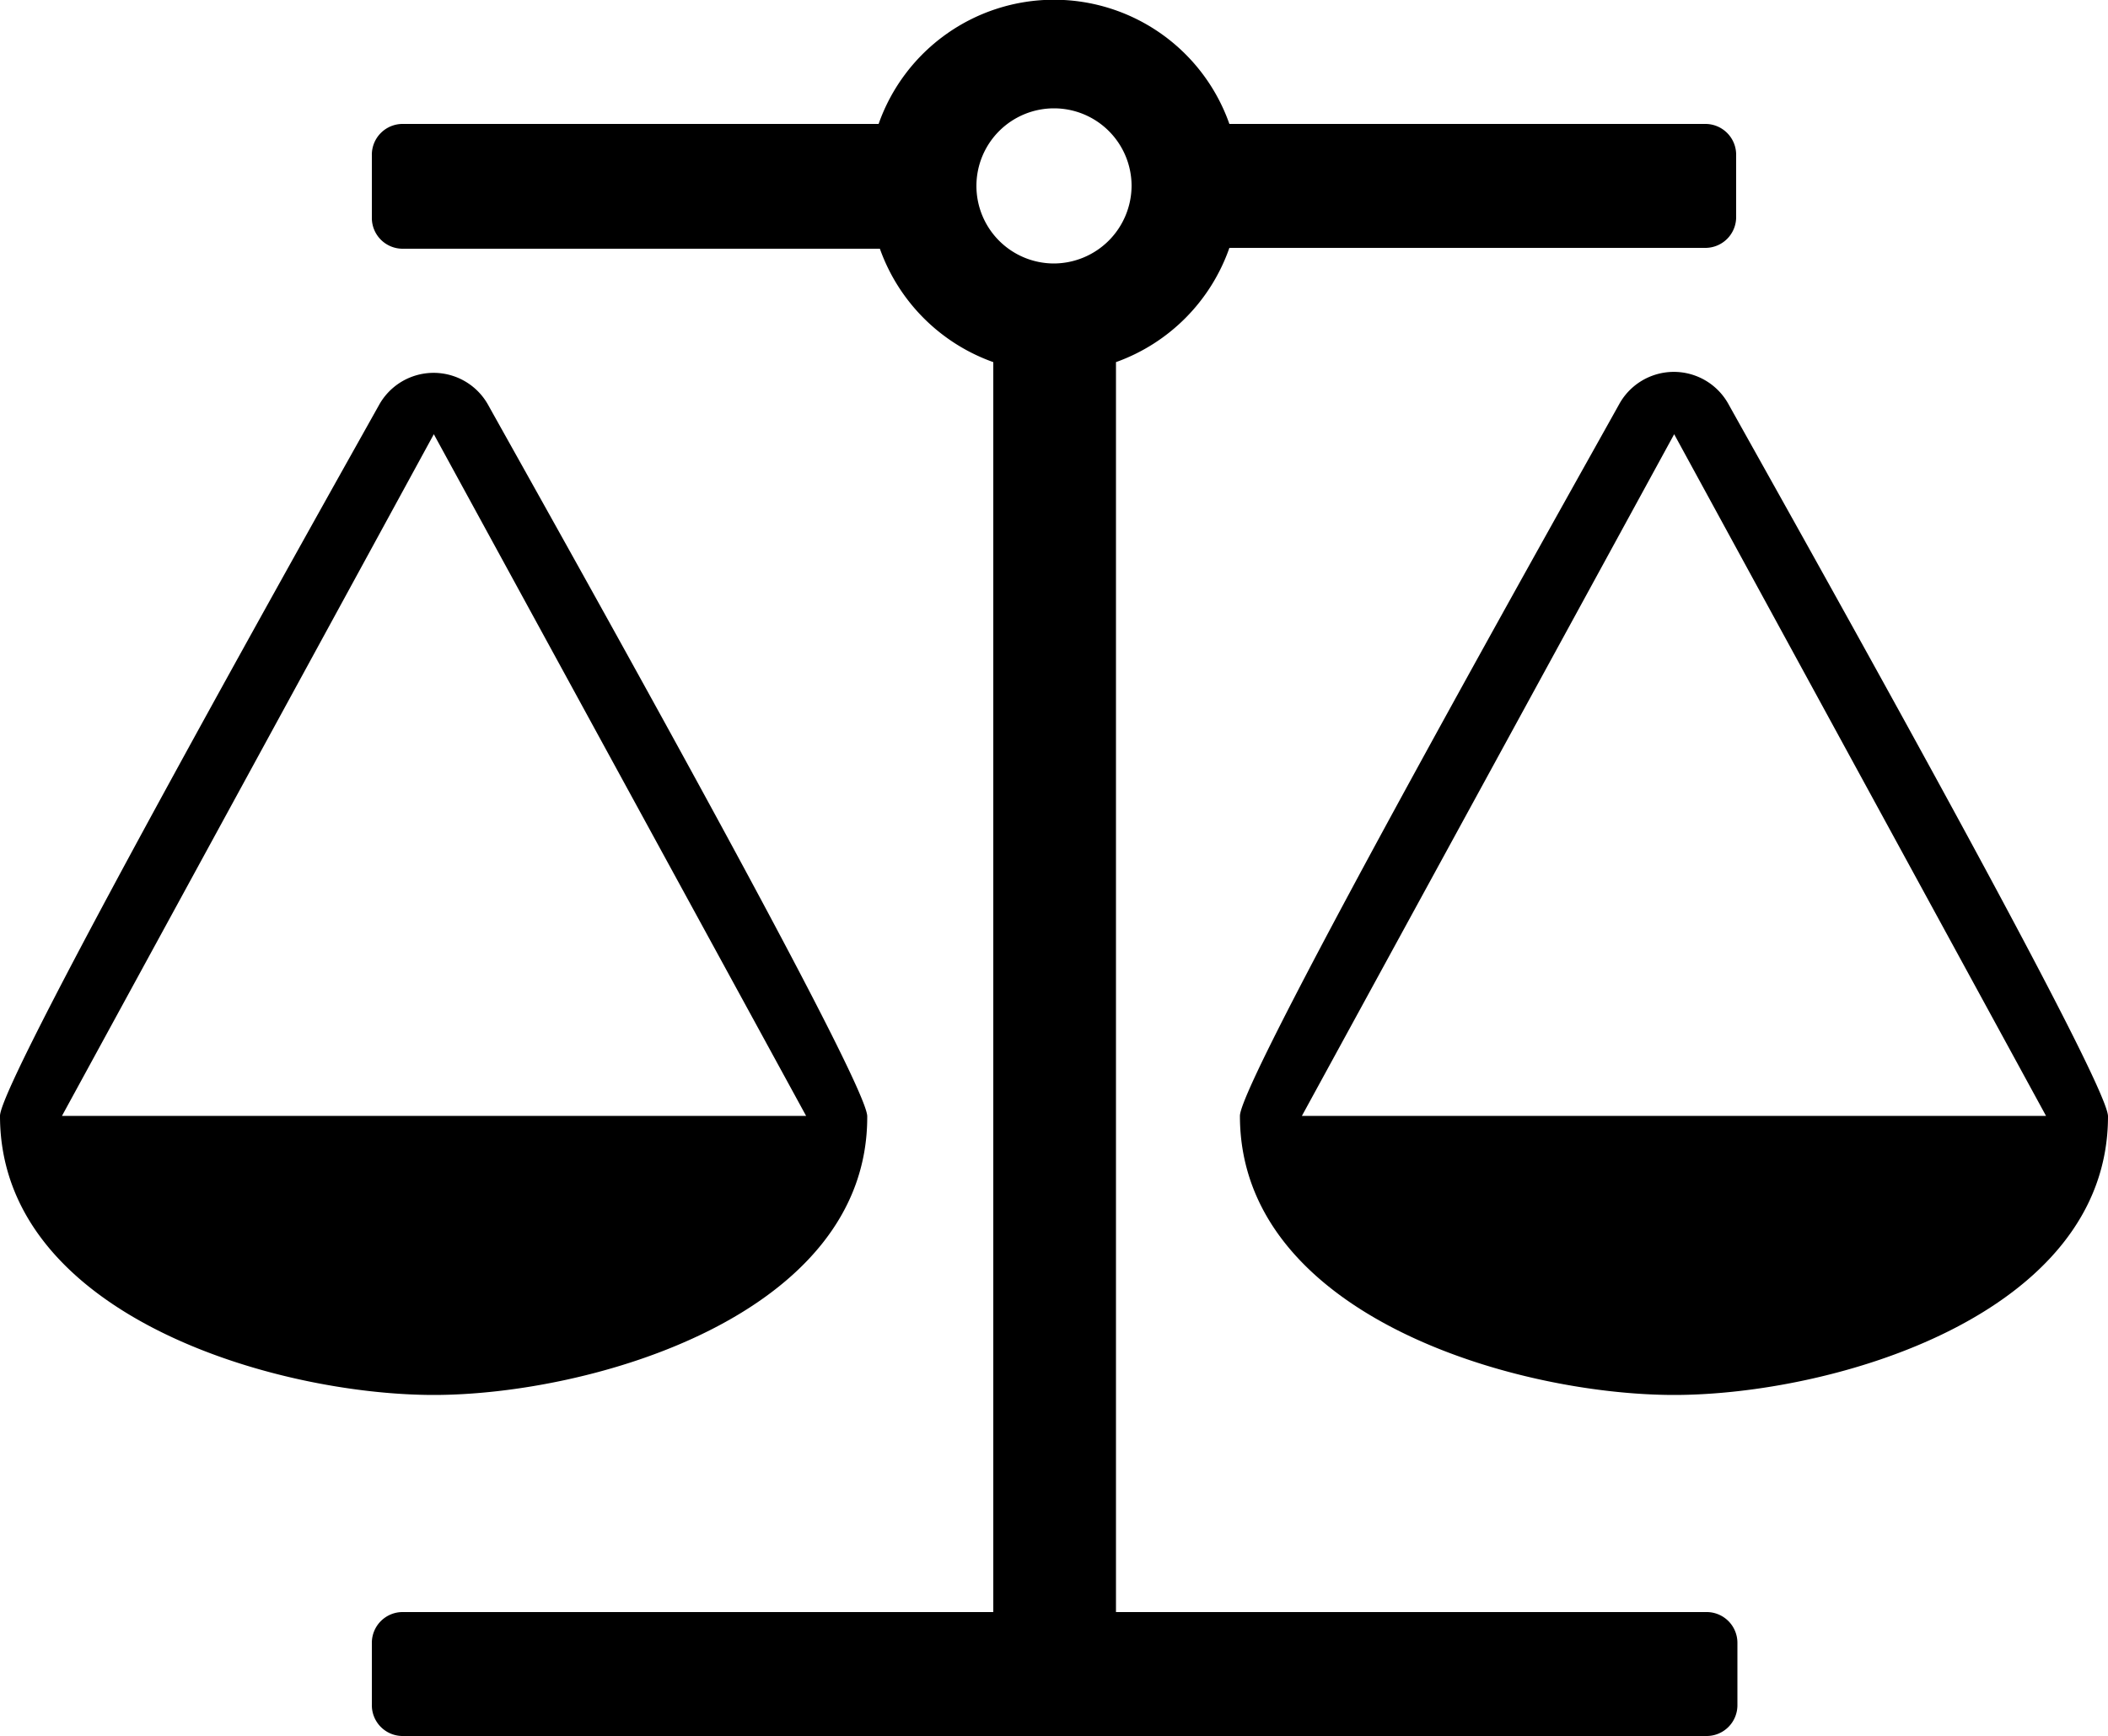
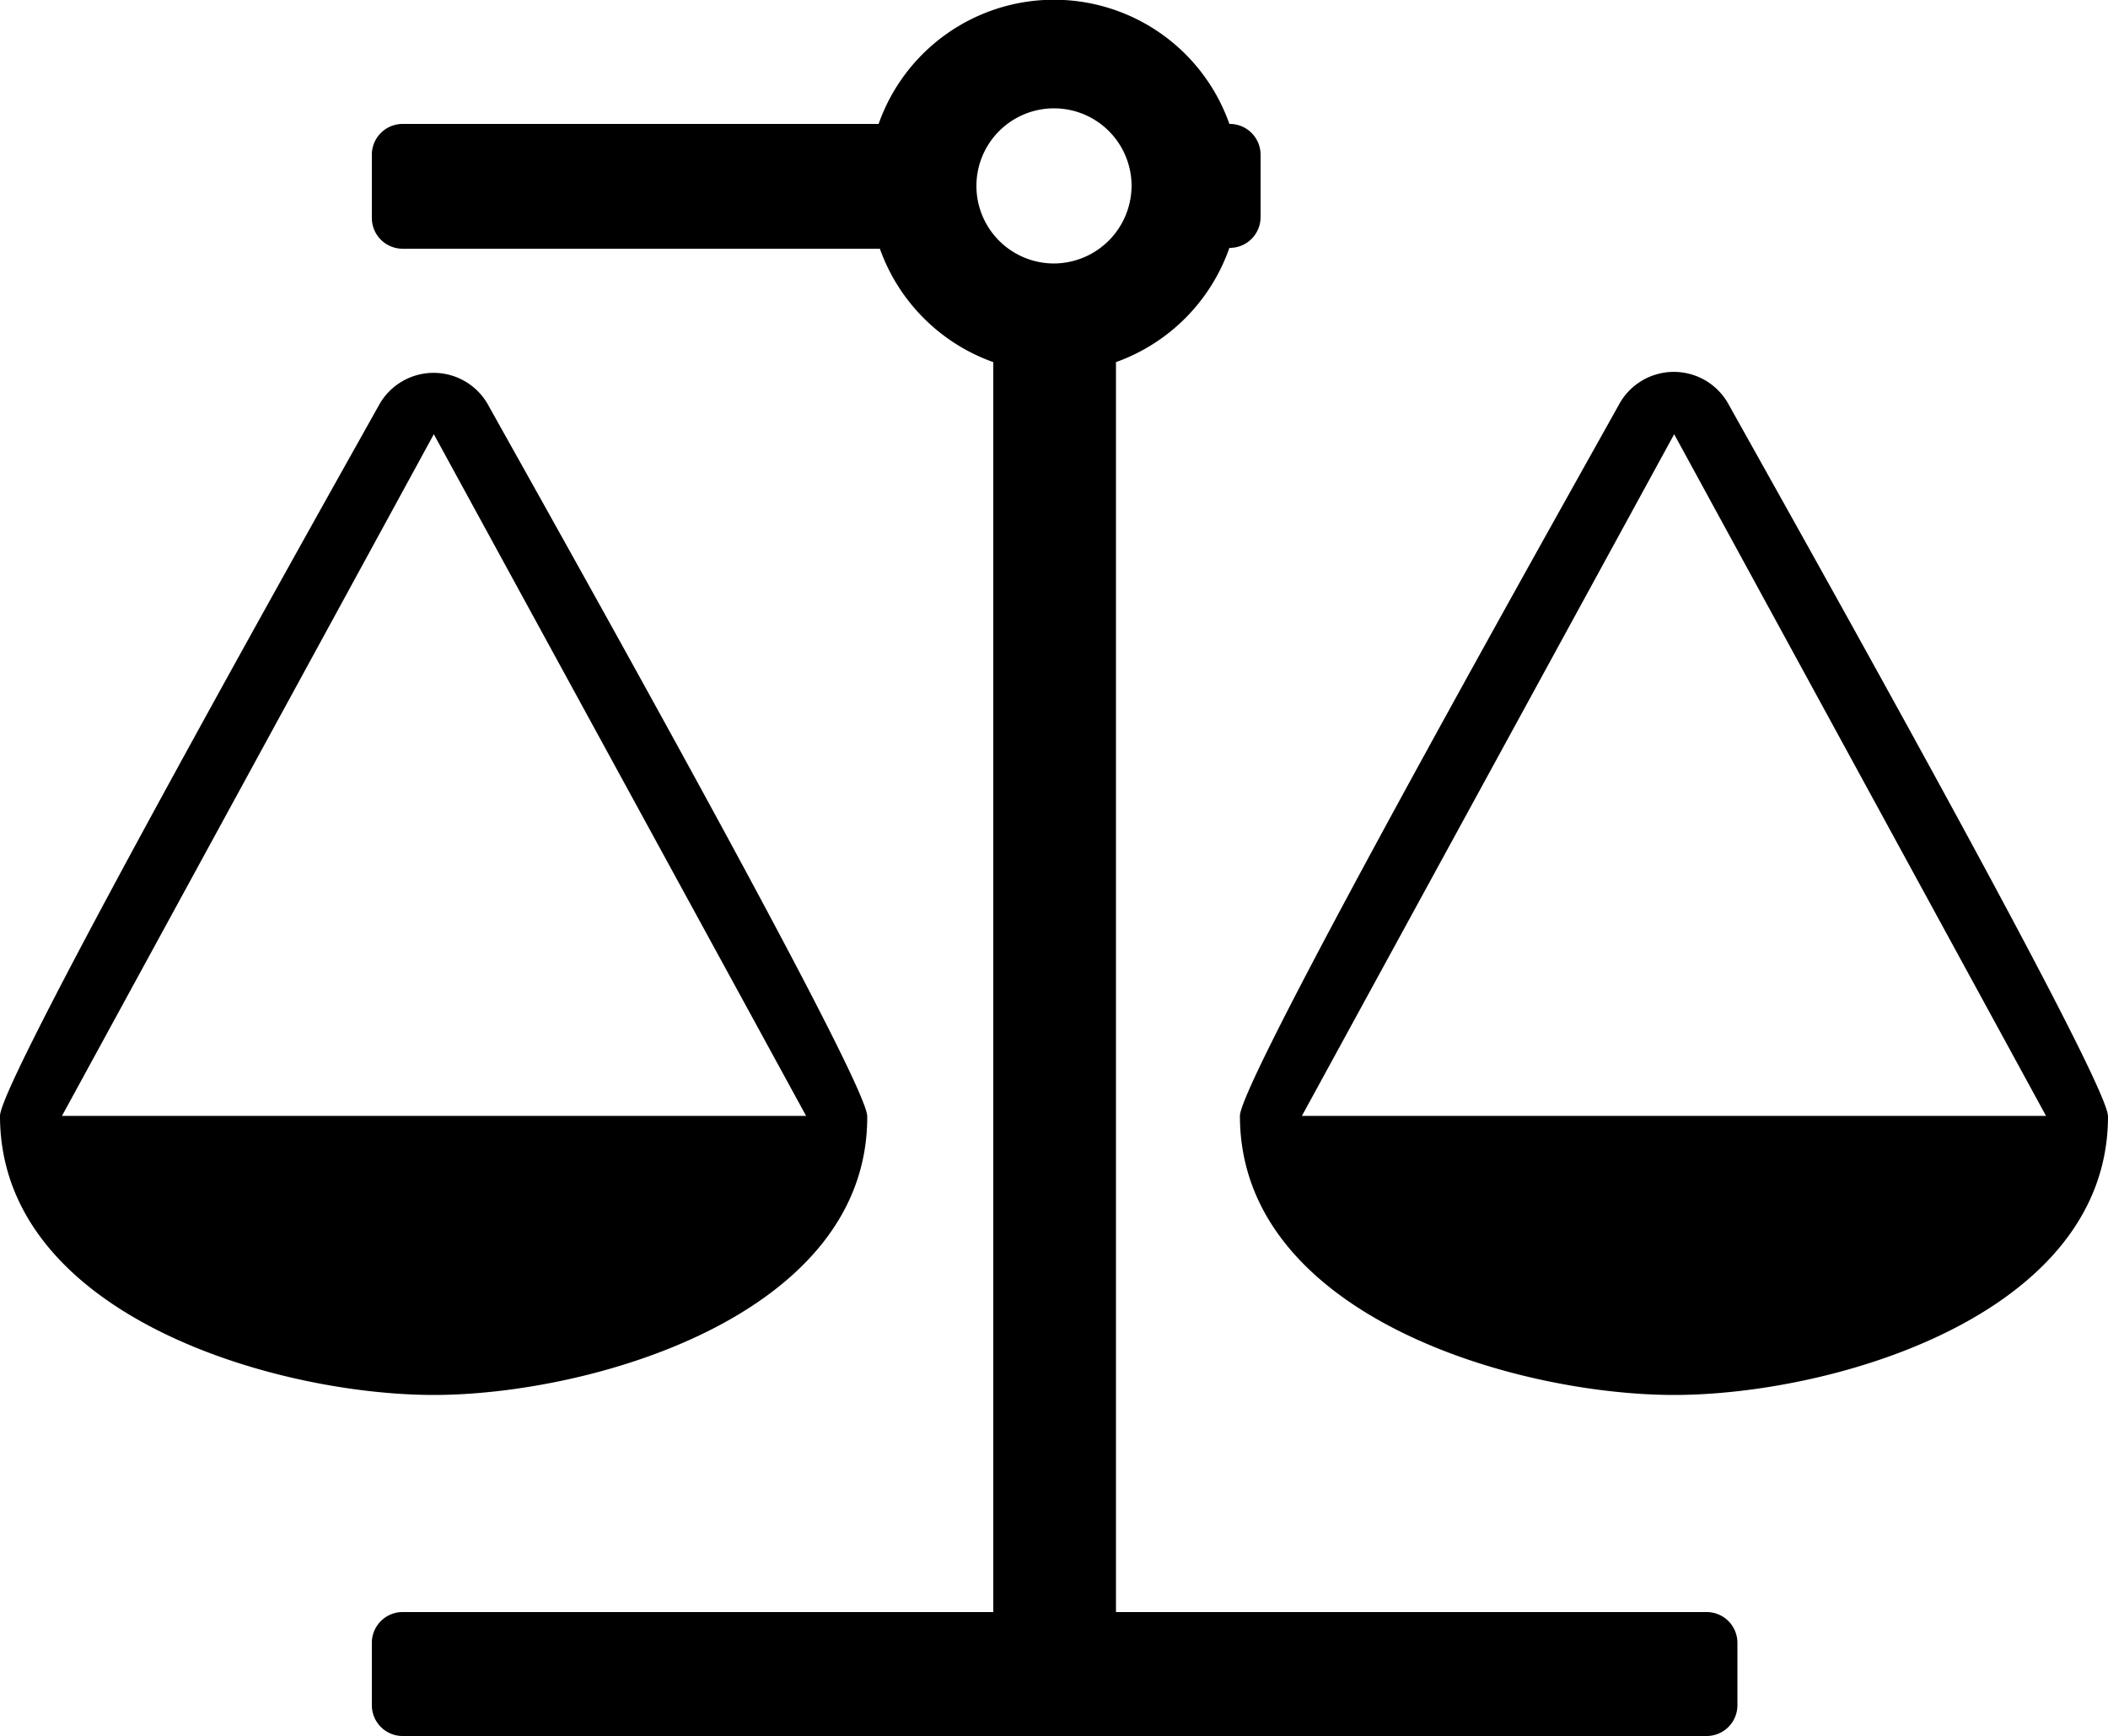
<svg xmlns="http://www.w3.org/2000/svg" id="Ebene_1" data-name="Ebene 1" viewBox="0 0 50 41.18">
  <title>waage</title>
-   <path d="M10.29,37.5C6.55,37.5,0,35.62,0,30.88,0,30,8,15.79,9,14a1.48,1.48,0,0,1,2.57,0c1,1.8,9,16,9,16.89C20.59,35.62,14,37.5,10.29,37.5ZM1.47,30.88H19.12L10.29,14.71Zm25-17.9V42.65h14a.73.73,0,0,1,.74.73v1.47a.73.73,0,0,1-.74.74H9.56a.73.73,0,0,1-.74-.74V43.38a.73.73,0,0,1,.74-.73h14V13a4.43,4.43,0,0,1-2.69-2.69H9.56a.73.73,0,0,1-.74-.73V8.09a.73.73,0,0,1,.74-.74H20.84a4.41,4.41,0,0,1,8.32,0H40.44a.73.73,0,0,1,.74.74V9.56a.73.73,0,0,1-.74.73H29.16A4.43,4.43,0,0,1,26.47,13Zm.37-4.16A1.84,1.84,0,1,0,25,10.66,1.85,1.85,0,0,0,26.84,8.82ZM39.71,37.5c-3.75,0-10.3-1.88-10.3-6.62,0-.89,8-15.09,9-16.89A1.48,1.48,0,0,1,41,14c1,1.8,9,16,9,16.89C50,35.62,43.45,37.5,39.71,37.5Zm-8.83-6.62H48.53L39.71,14.71Z" transform="translate(0 -4.41)" />
+   <path d="M10.29,37.5C6.55,37.5,0,35.62,0,30.88,0,30,8,15.79,9,14a1.48,1.48,0,0,1,2.57,0c1,1.8,9,16,9,16.89C20.59,35.62,14,37.5,10.29,37.5ZM1.47,30.88H19.12L10.29,14.71Zm25-17.9V42.65h14a.73.73,0,0,1,.74.73v1.47a.73.73,0,0,1-.74.74H9.56a.73.73,0,0,1-.74-.74V43.38a.73.73,0,0,1,.74-.73h14V13a4.43,4.43,0,0,1-2.69-2.69H9.56a.73.73,0,0,1-.74-.73V8.09a.73.73,0,0,1,.74-.74H20.84a4.41,4.41,0,0,1,8.32,0a.73.73,0,0,1,.74.74V9.56a.73.73,0,0,1-.74.73H29.16A4.43,4.43,0,0,1,26.47,13Zm.37-4.16A1.84,1.84,0,1,0,25,10.66,1.85,1.85,0,0,0,26.84,8.82ZM39.71,37.5c-3.75,0-10.3-1.88-10.3-6.62,0-.89,8-15.09,9-16.89A1.48,1.48,0,0,1,41,14c1,1.8,9,16,9,16.89C50,35.62,43.45,37.5,39.71,37.5Zm-8.83-6.62H48.53L39.71,14.71Z" transform="translate(0 -4.41)" />
</svg>